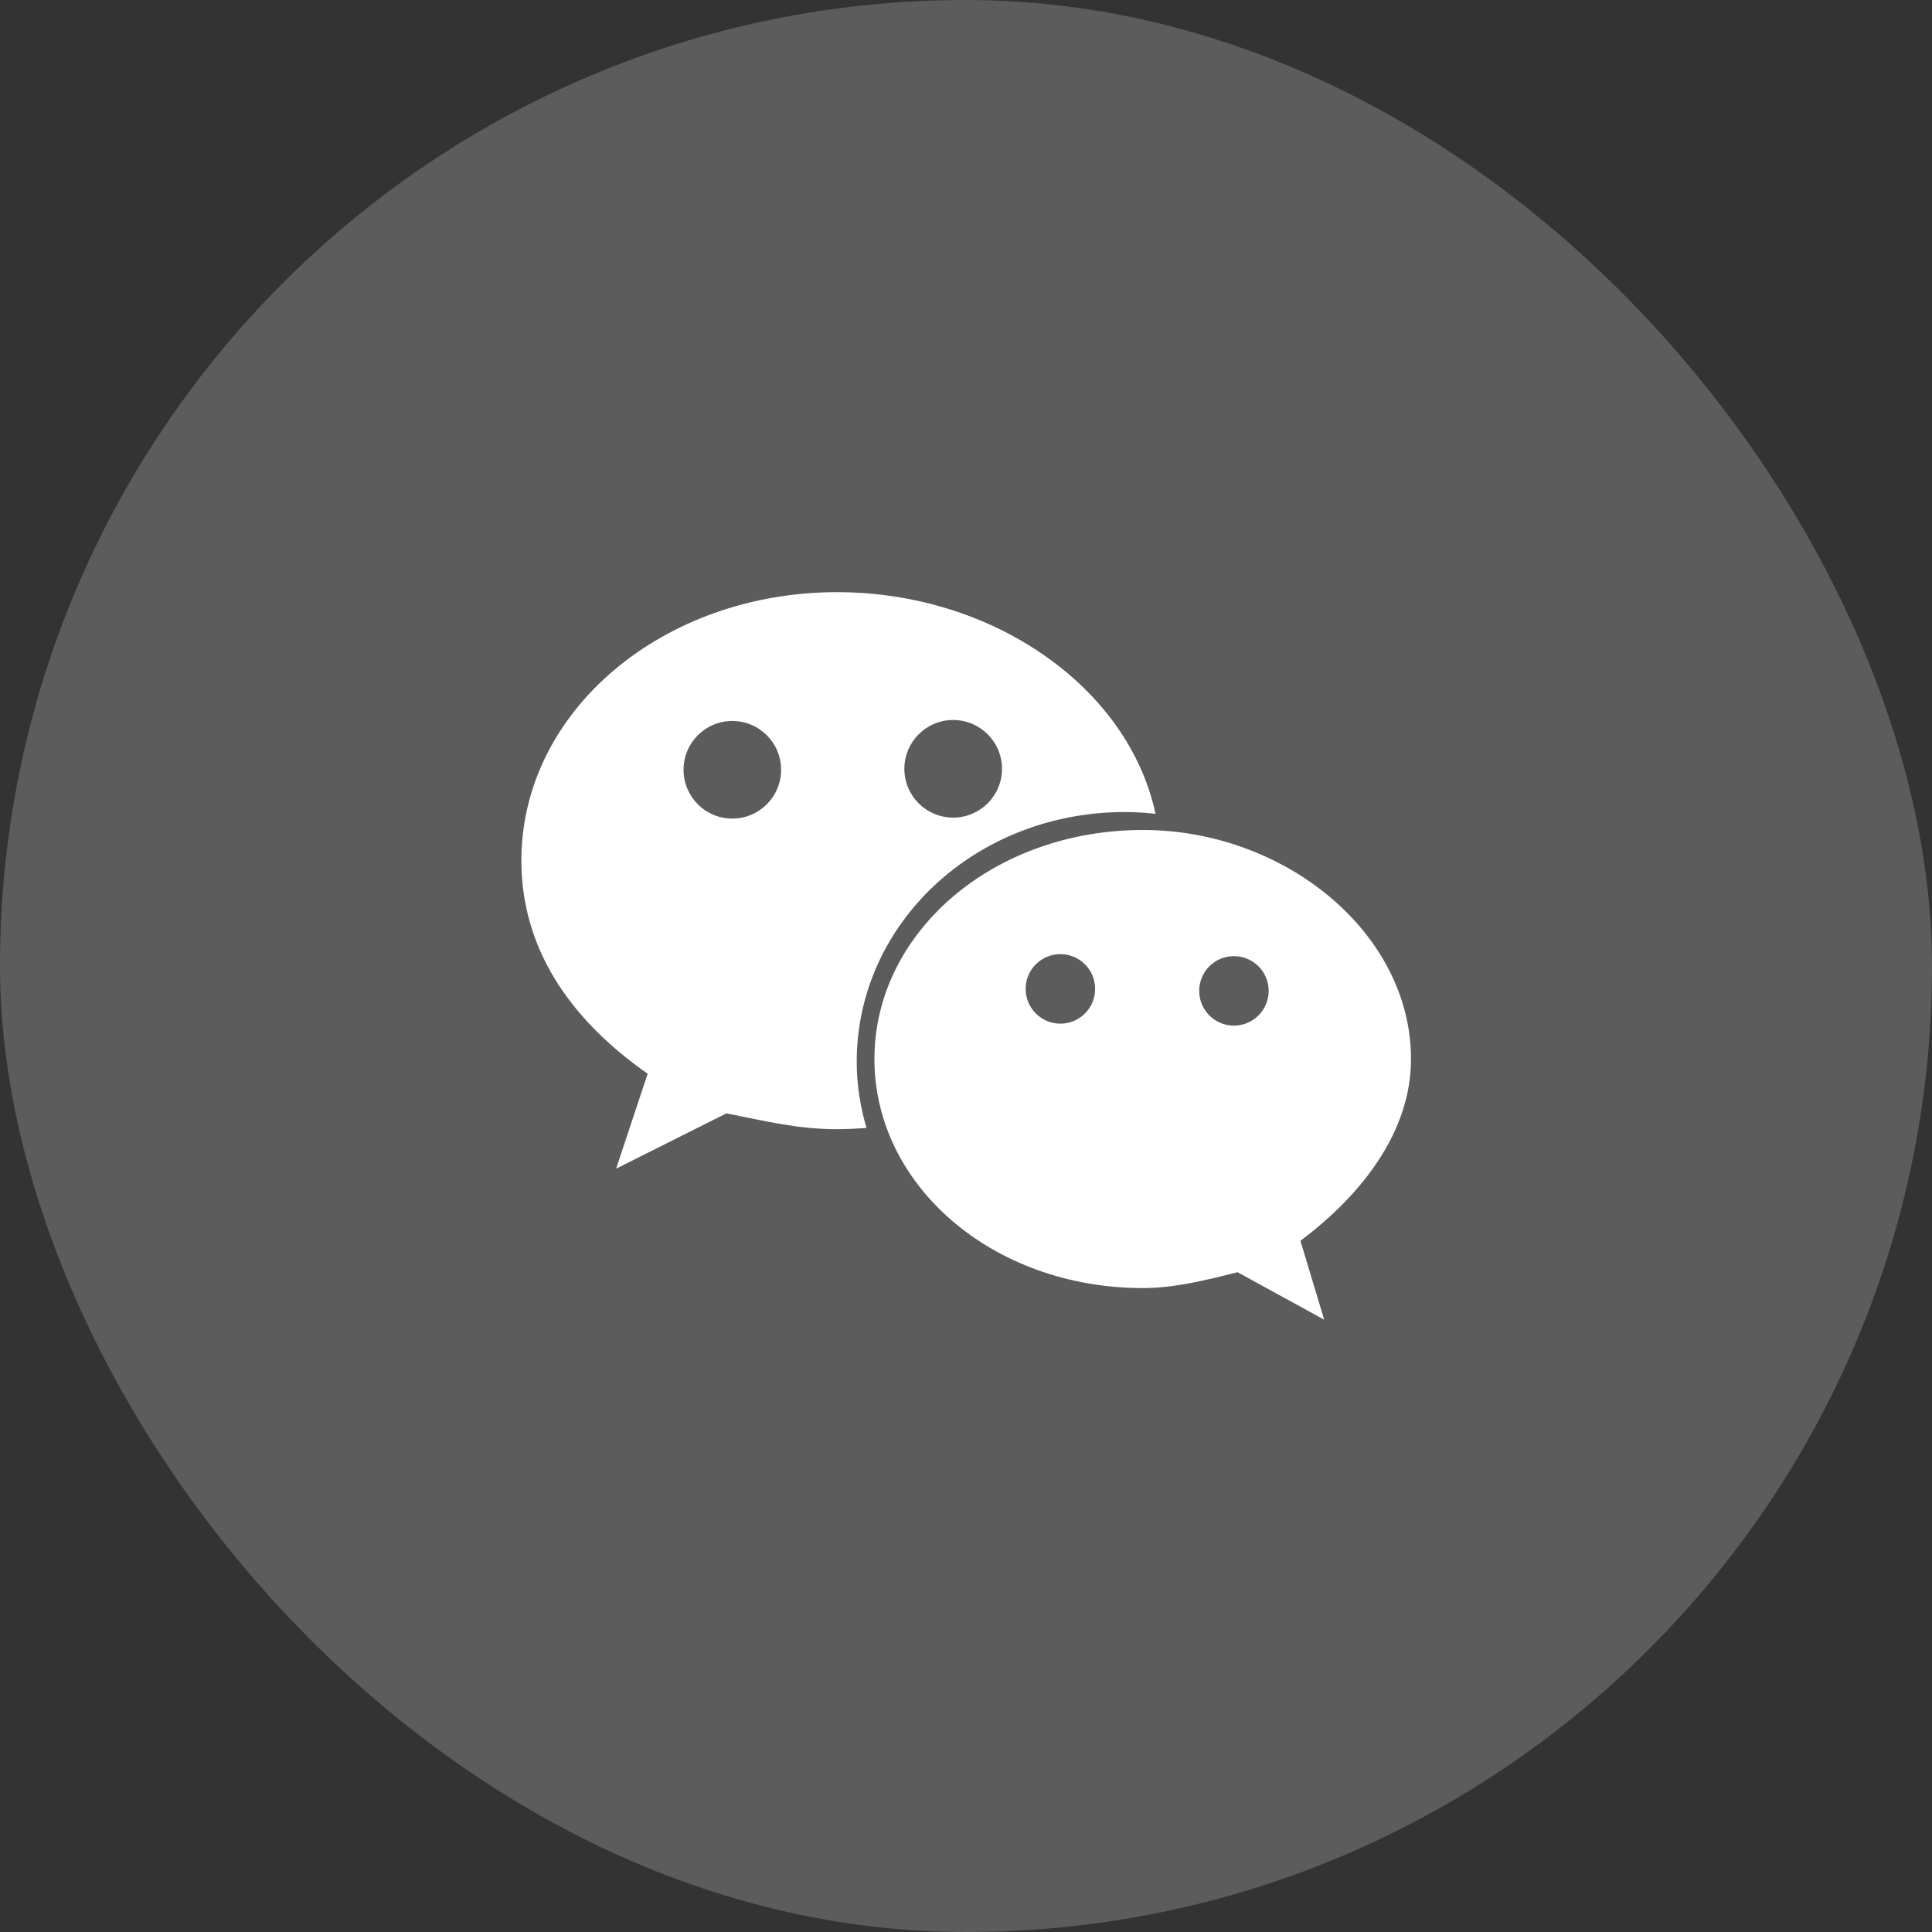
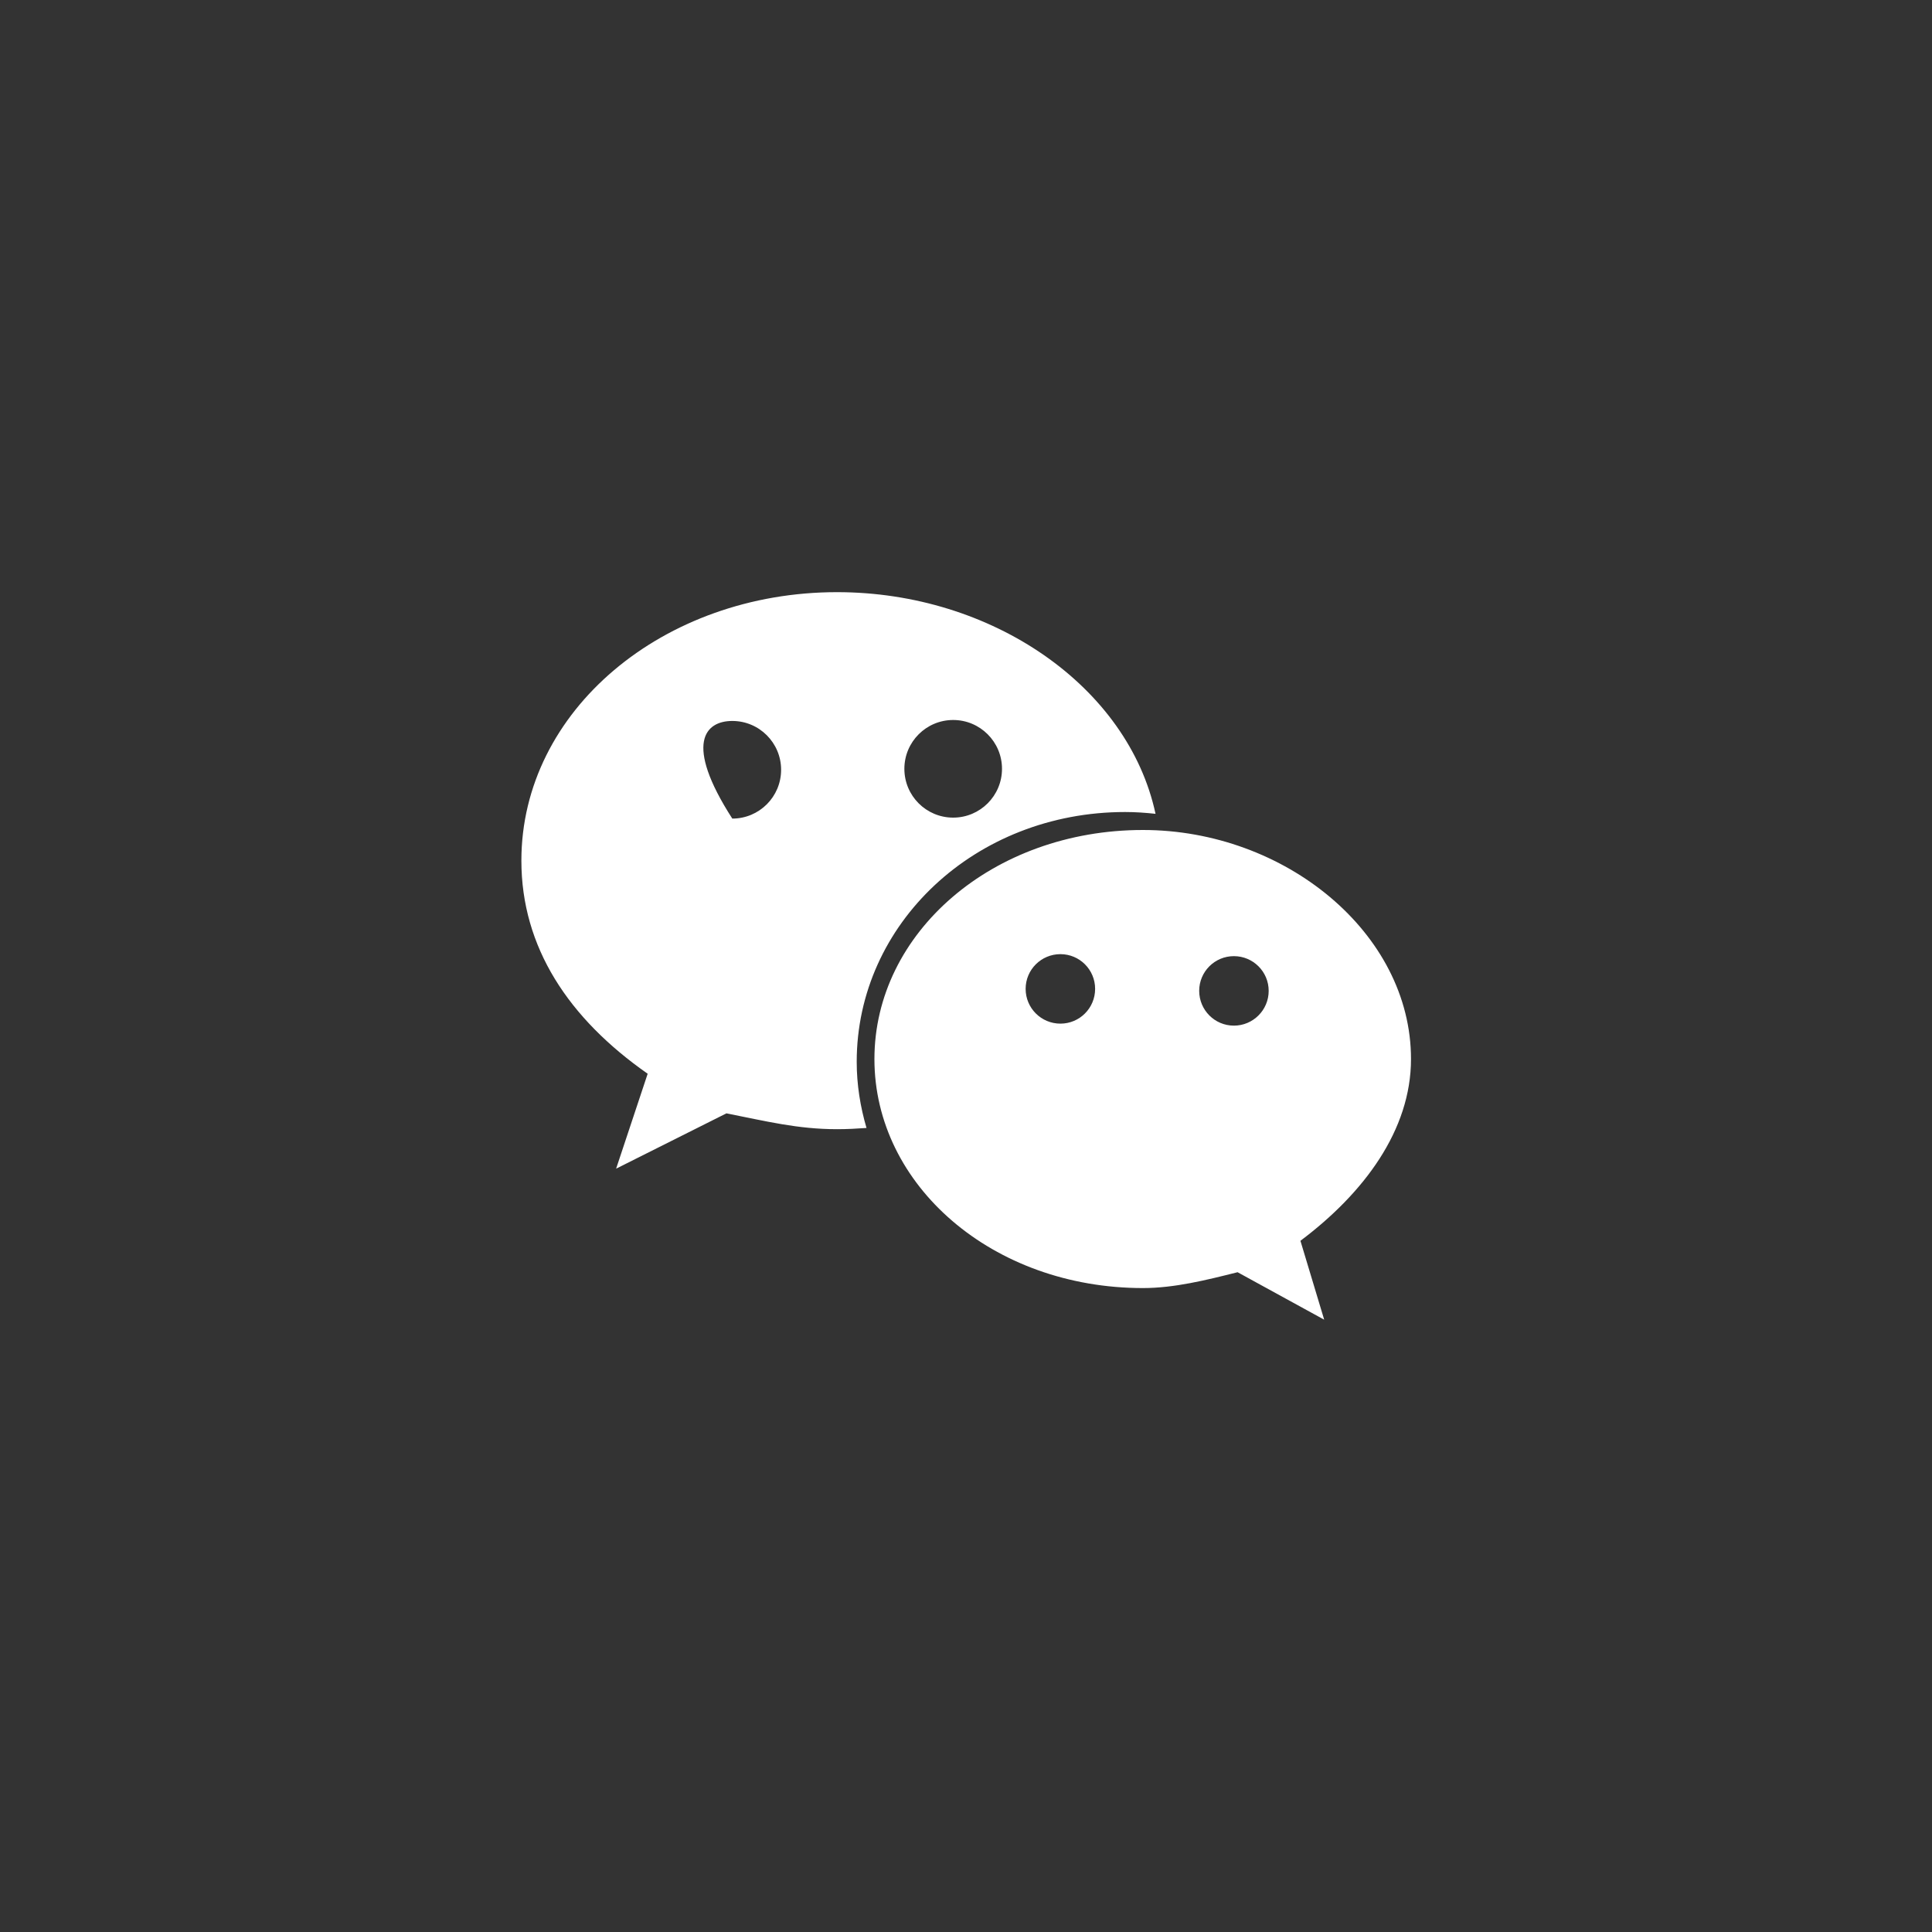
<svg xmlns="http://www.w3.org/2000/svg" width="30" height="30" viewBox="0 0 30 30" fill="none">
  <rect x="0" y="0" width="30" height="30" fill="#333333" stroke="none" />
-   <rect width="30" height="30" rx="15" fill="white" fill-opacity="0.2" />
-   <path d="M17.471 12.609C17.63 12.609 17.787 12.62 17.943 12.637C17.519 10.663 15.407 9.195 12.997 9.195C10.303 9.195 8.096 11.032 8.096 13.364C8.096 14.71 8.83 15.815 10.057 16.673L9.567 18.147L11.28 17.288C11.893 17.409 12.385 17.534 12.997 17.534C13.151 17.534 13.303 17.526 13.455 17.515C13.359 17.187 13.303 16.844 13.303 16.488C13.303 14.346 15.142 12.609 17.471 12.609ZM14.801 11.18C15.219 11.18 15.559 11.519 15.559 11.938C15.559 12.357 15.219 12.696 14.801 12.696C14.382 12.696 14.043 12.357 14.043 11.938C14.043 11.52 14.382 11.18 14.801 11.18ZM11.371 12.711C10.953 12.711 10.614 12.372 10.614 11.953C10.614 11.535 10.953 11.195 11.371 11.195C11.79 11.195 12.129 11.535 12.129 11.953C12.129 12.372 11.79 12.711 11.371 12.711ZM21.91 16.445C21.91 14.485 19.949 12.888 17.747 12.888C15.414 12.888 13.578 14.485 13.578 16.445C13.578 18.407 15.414 20.001 17.747 20.001C18.235 20.001 18.727 19.878 19.217 19.755L20.562 20.492L20.193 19.267C21.177 18.529 21.91 17.55 21.91 16.445ZM16.466 15.895C16.168 15.895 15.926 15.654 15.926 15.355C15.926 15.057 16.168 14.816 16.466 14.816C16.764 14.816 17.005 15.057 17.005 15.355C17.005 15.654 16.764 15.895 16.466 15.895ZM19.16 15.926C18.862 15.926 18.621 15.684 18.621 15.386C18.621 15.088 18.862 14.847 19.16 14.847C19.458 14.847 19.7 15.088 19.7 15.386C19.7 15.684 19.458 15.926 19.16 15.926Z" fill="white" />
+   <path d="M17.471 12.609C17.63 12.609 17.787 12.62 17.943 12.637C17.519 10.663 15.407 9.195 12.997 9.195C10.303 9.195 8.096 11.032 8.096 13.364C8.096 14.71 8.83 15.815 10.057 16.673L9.567 18.147L11.28 17.288C11.893 17.409 12.385 17.534 12.997 17.534C13.151 17.534 13.303 17.526 13.455 17.515C13.359 17.187 13.303 16.844 13.303 16.488C13.303 14.346 15.142 12.609 17.471 12.609ZM14.801 11.18C15.219 11.18 15.559 11.519 15.559 11.938C15.559 12.357 15.219 12.696 14.801 12.696C14.382 12.696 14.043 12.357 14.043 11.938C14.043 11.52 14.382 11.18 14.801 11.18ZM11.371 12.711C10.614 11.535 10.953 11.195 11.371 11.195C11.79 11.195 12.129 11.535 12.129 11.953C12.129 12.372 11.79 12.711 11.371 12.711ZM21.91 16.445C21.91 14.485 19.949 12.888 17.747 12.888C15.414 12.888 13.578 14.485 13.578 16.445C13.578 18.407 15.414 20.001 17.747 20.001C18.235 20.001 18.727 19.878 19.217 19.755L20.562 20.492L20.193 19.267C21.177 18.529 21.91 17.55 21.91 16.445ZM16.466 15.895C16.168 15.895 15.926 15.654 15.926 15.355C15.926 15.057 16.168 14.816 16.466 14.816C16.764 14.816 17.005 15.057 17.005 15.355C17.005 15.654 16.764 15.895 16.466 15.895ZM19.16 15.926C18.862 15.926 18.621 15.684 18.621 15.386C18.621 15.088 18.862 14.847 19.16 14.847C19.458 14.847 19.7 15.088 19.7 15.386C19.7 15.684 19.458 15.926 19.16 15.926Z" fill="white" />
</svg>